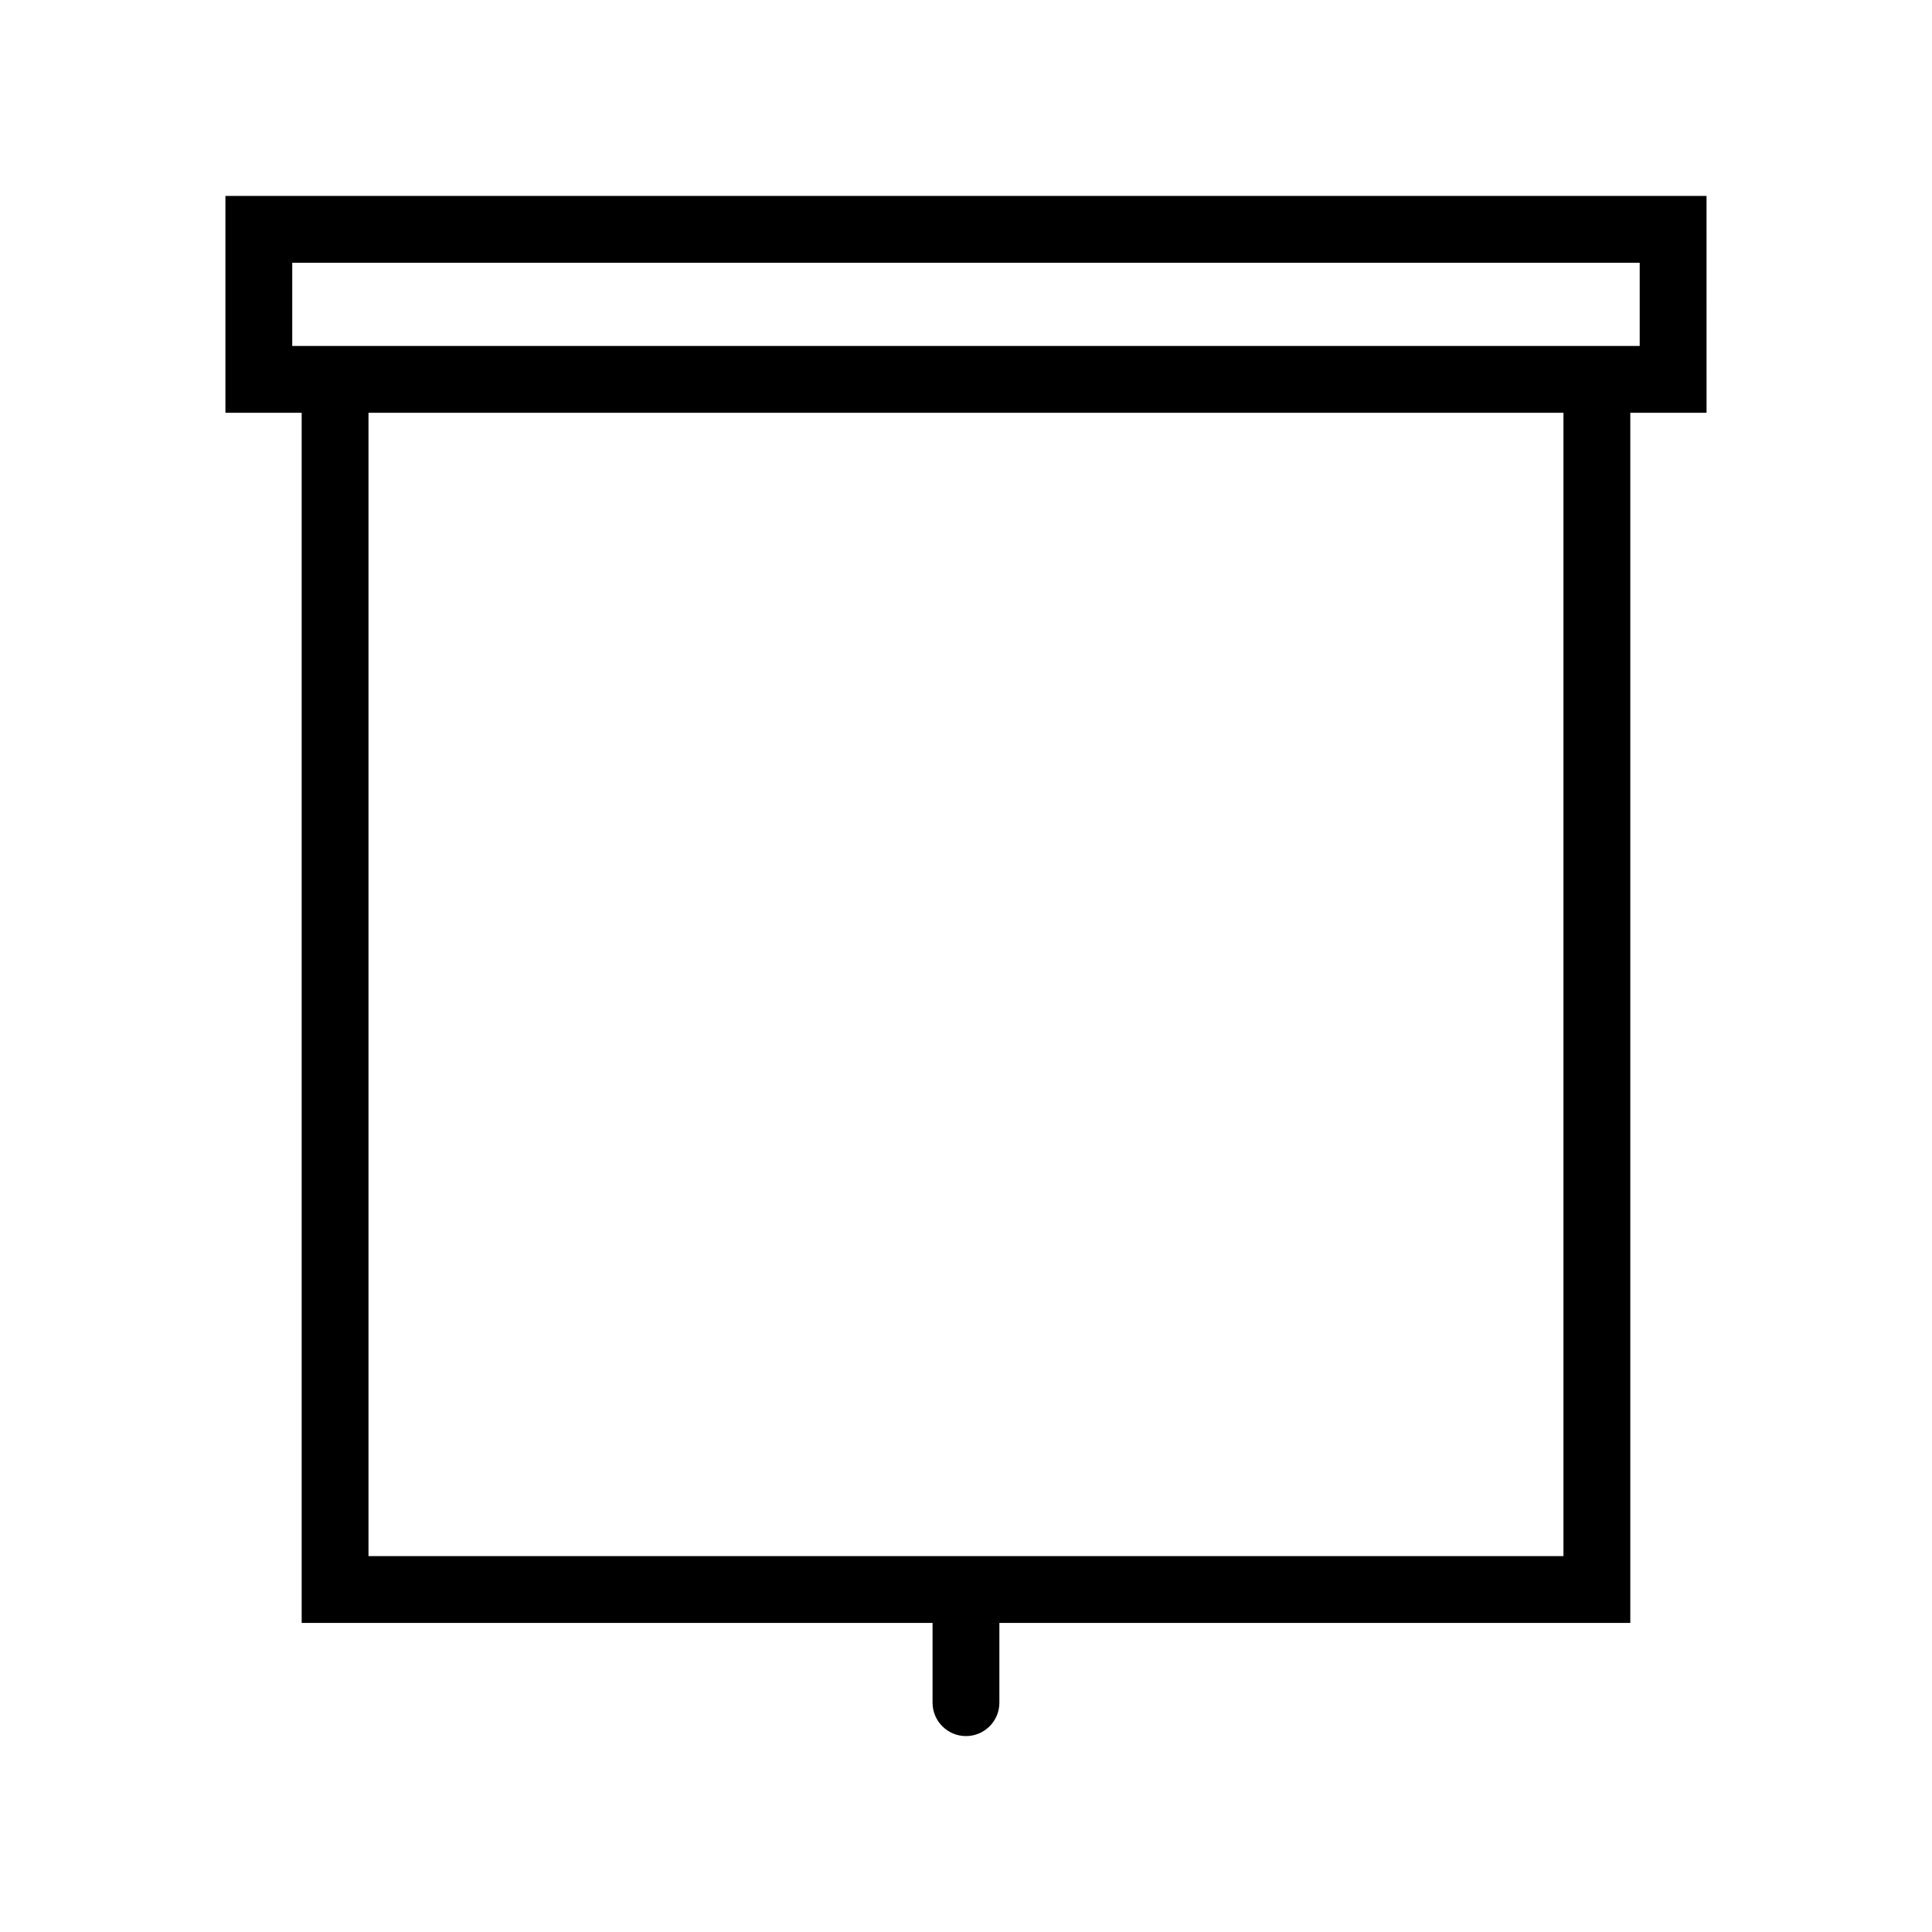
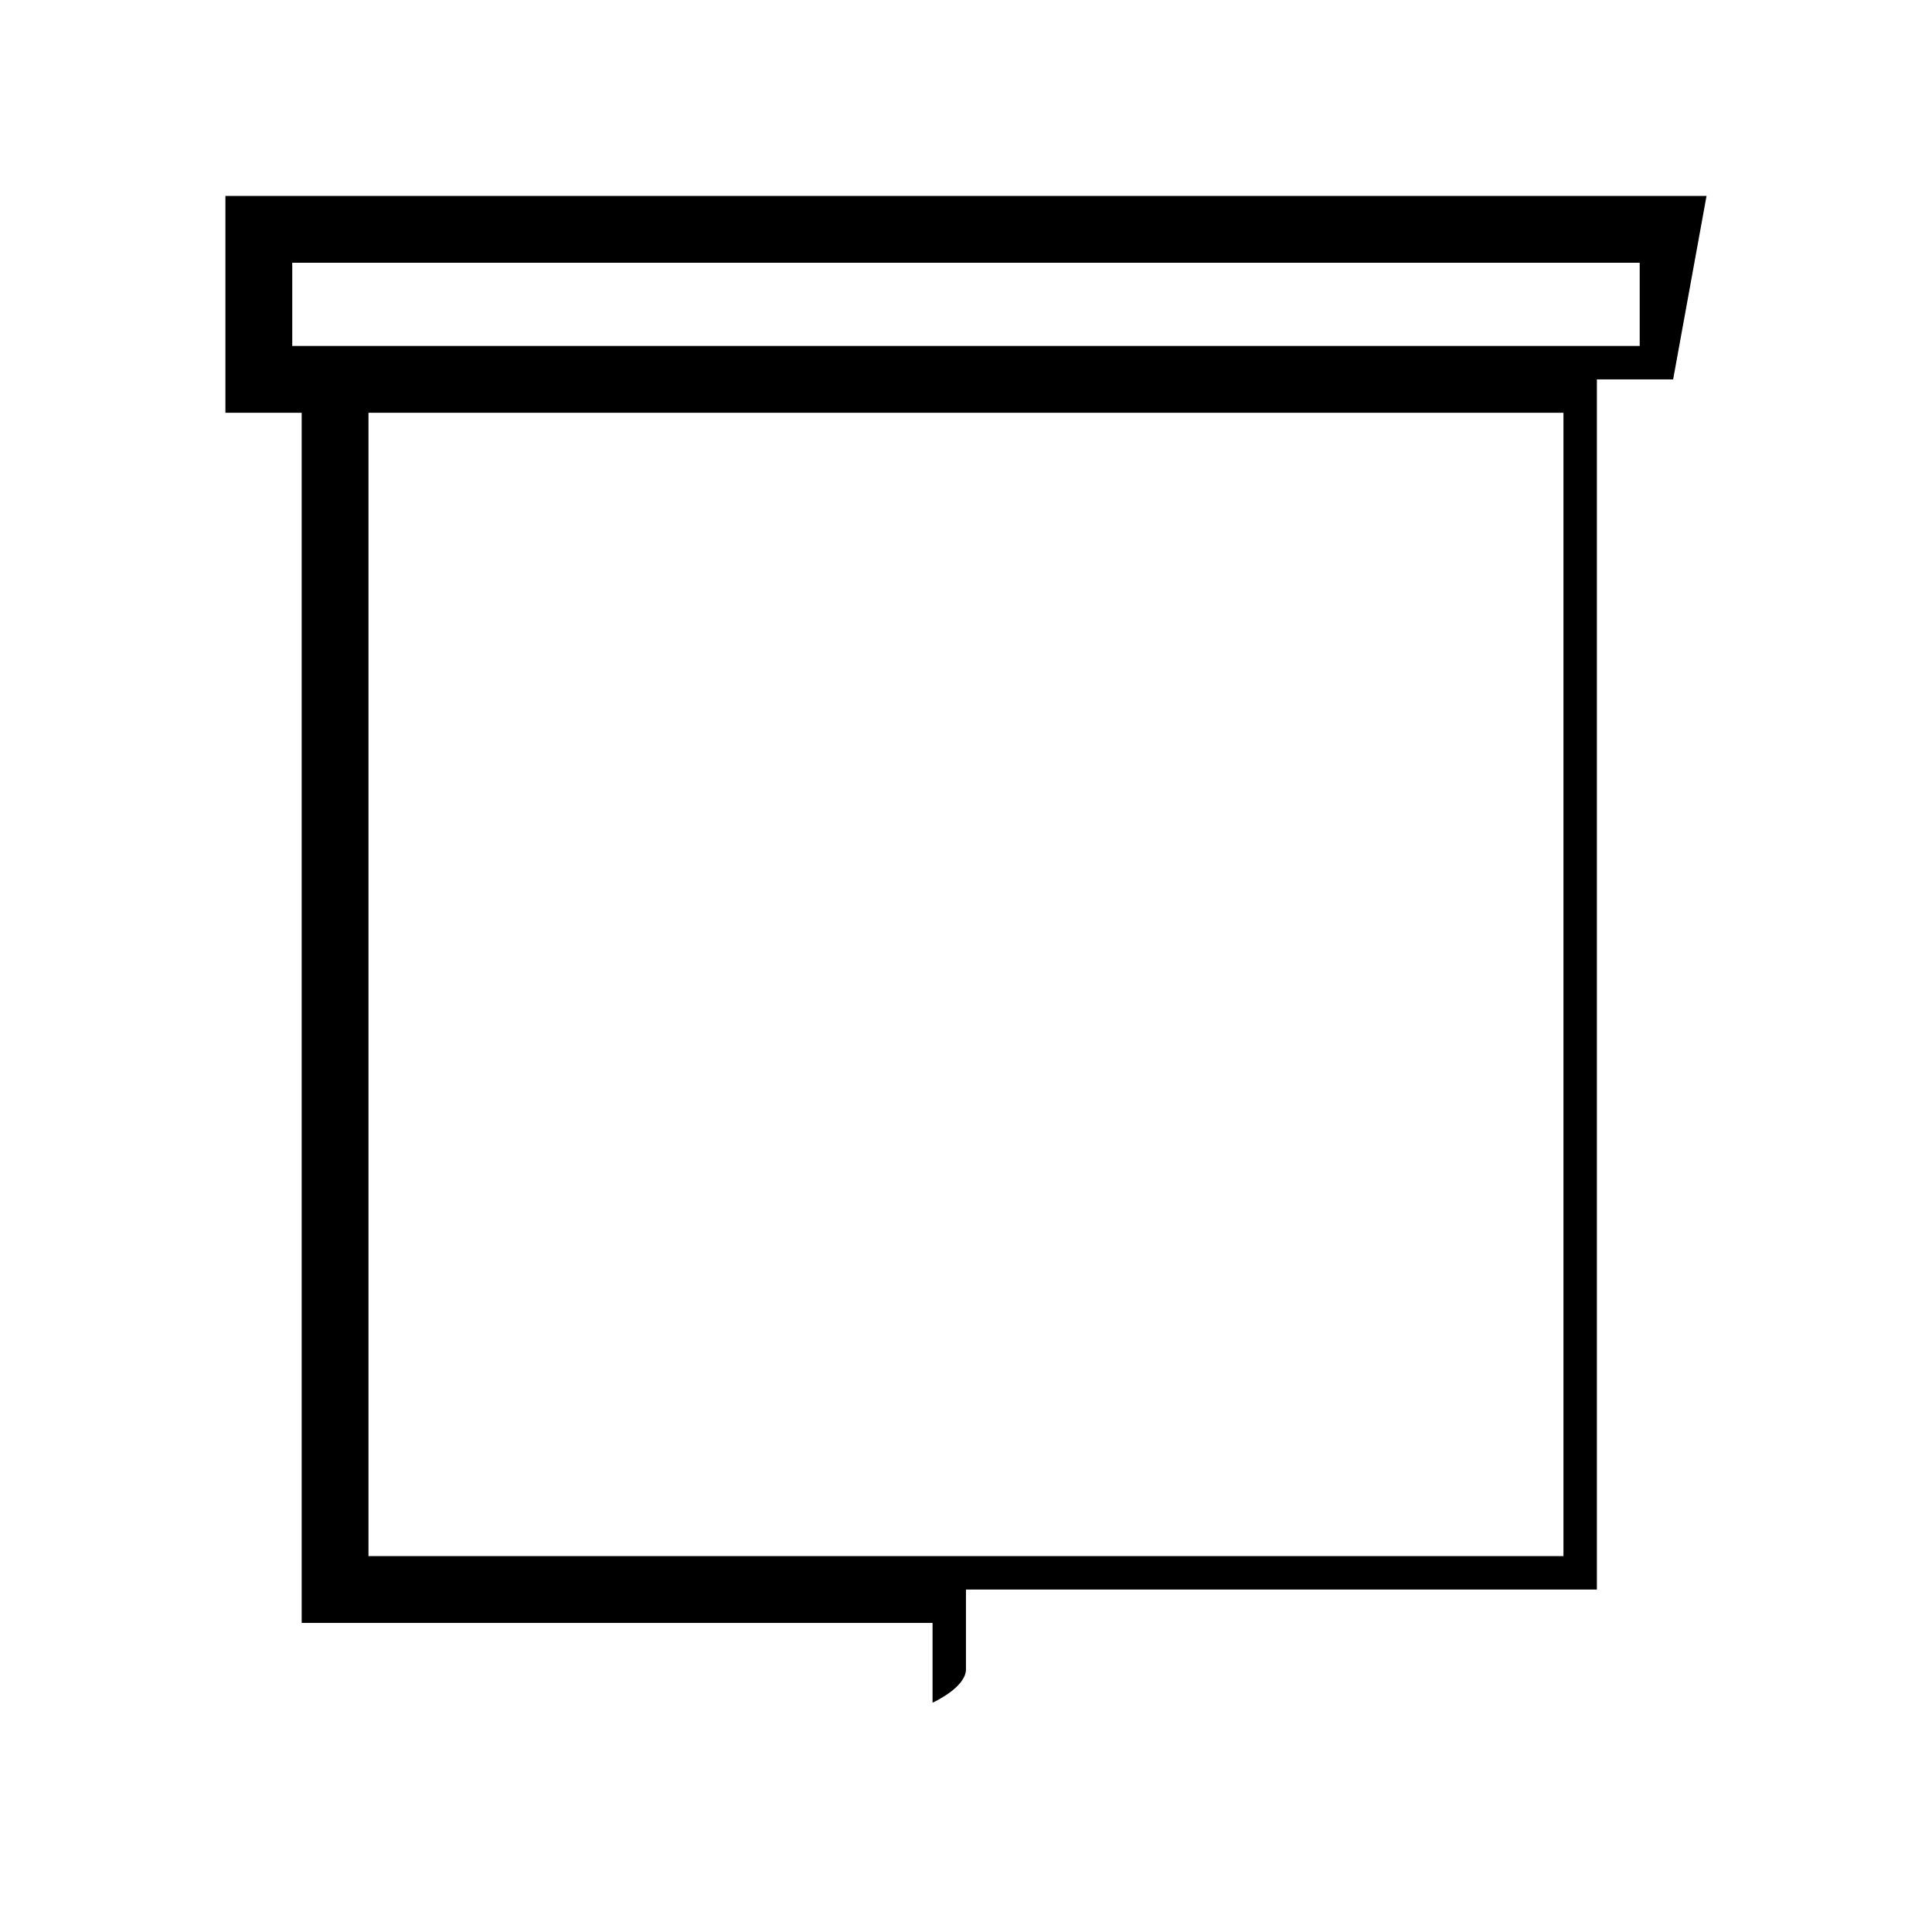
<svg xmlns="http://www.w3.org/2000/svg" fill="#000000" width="800px" height="800px" version="1.1" viewBox="144 144 512 512">
-   <path d="m596.25 195.92h-392.51v57.473h20.207v320.7l167.19 0.004v21.129c0 4.891 3.965 8.855 8.855 8.855s8.855-3.965 8.855-8.855v-21.129h167.2v-320.7h20.207zm-37.918 360.46h-316.68v-302.99h316.68zm20.207-320.7h-357.09v-22.047h357.09z" />
+   <path d="m596.25 195.92h-392.51v57.473h20.207v320.7l167.19 0.004v21.129s8.855-3.965 8.855-8.855v-21.129h167.2v-320.7h20.207zm-37.918 360.46h-316.68v-302.99h316.68zm20.207-320.7h-357.09v-22.047h357.09z" />
</svg>